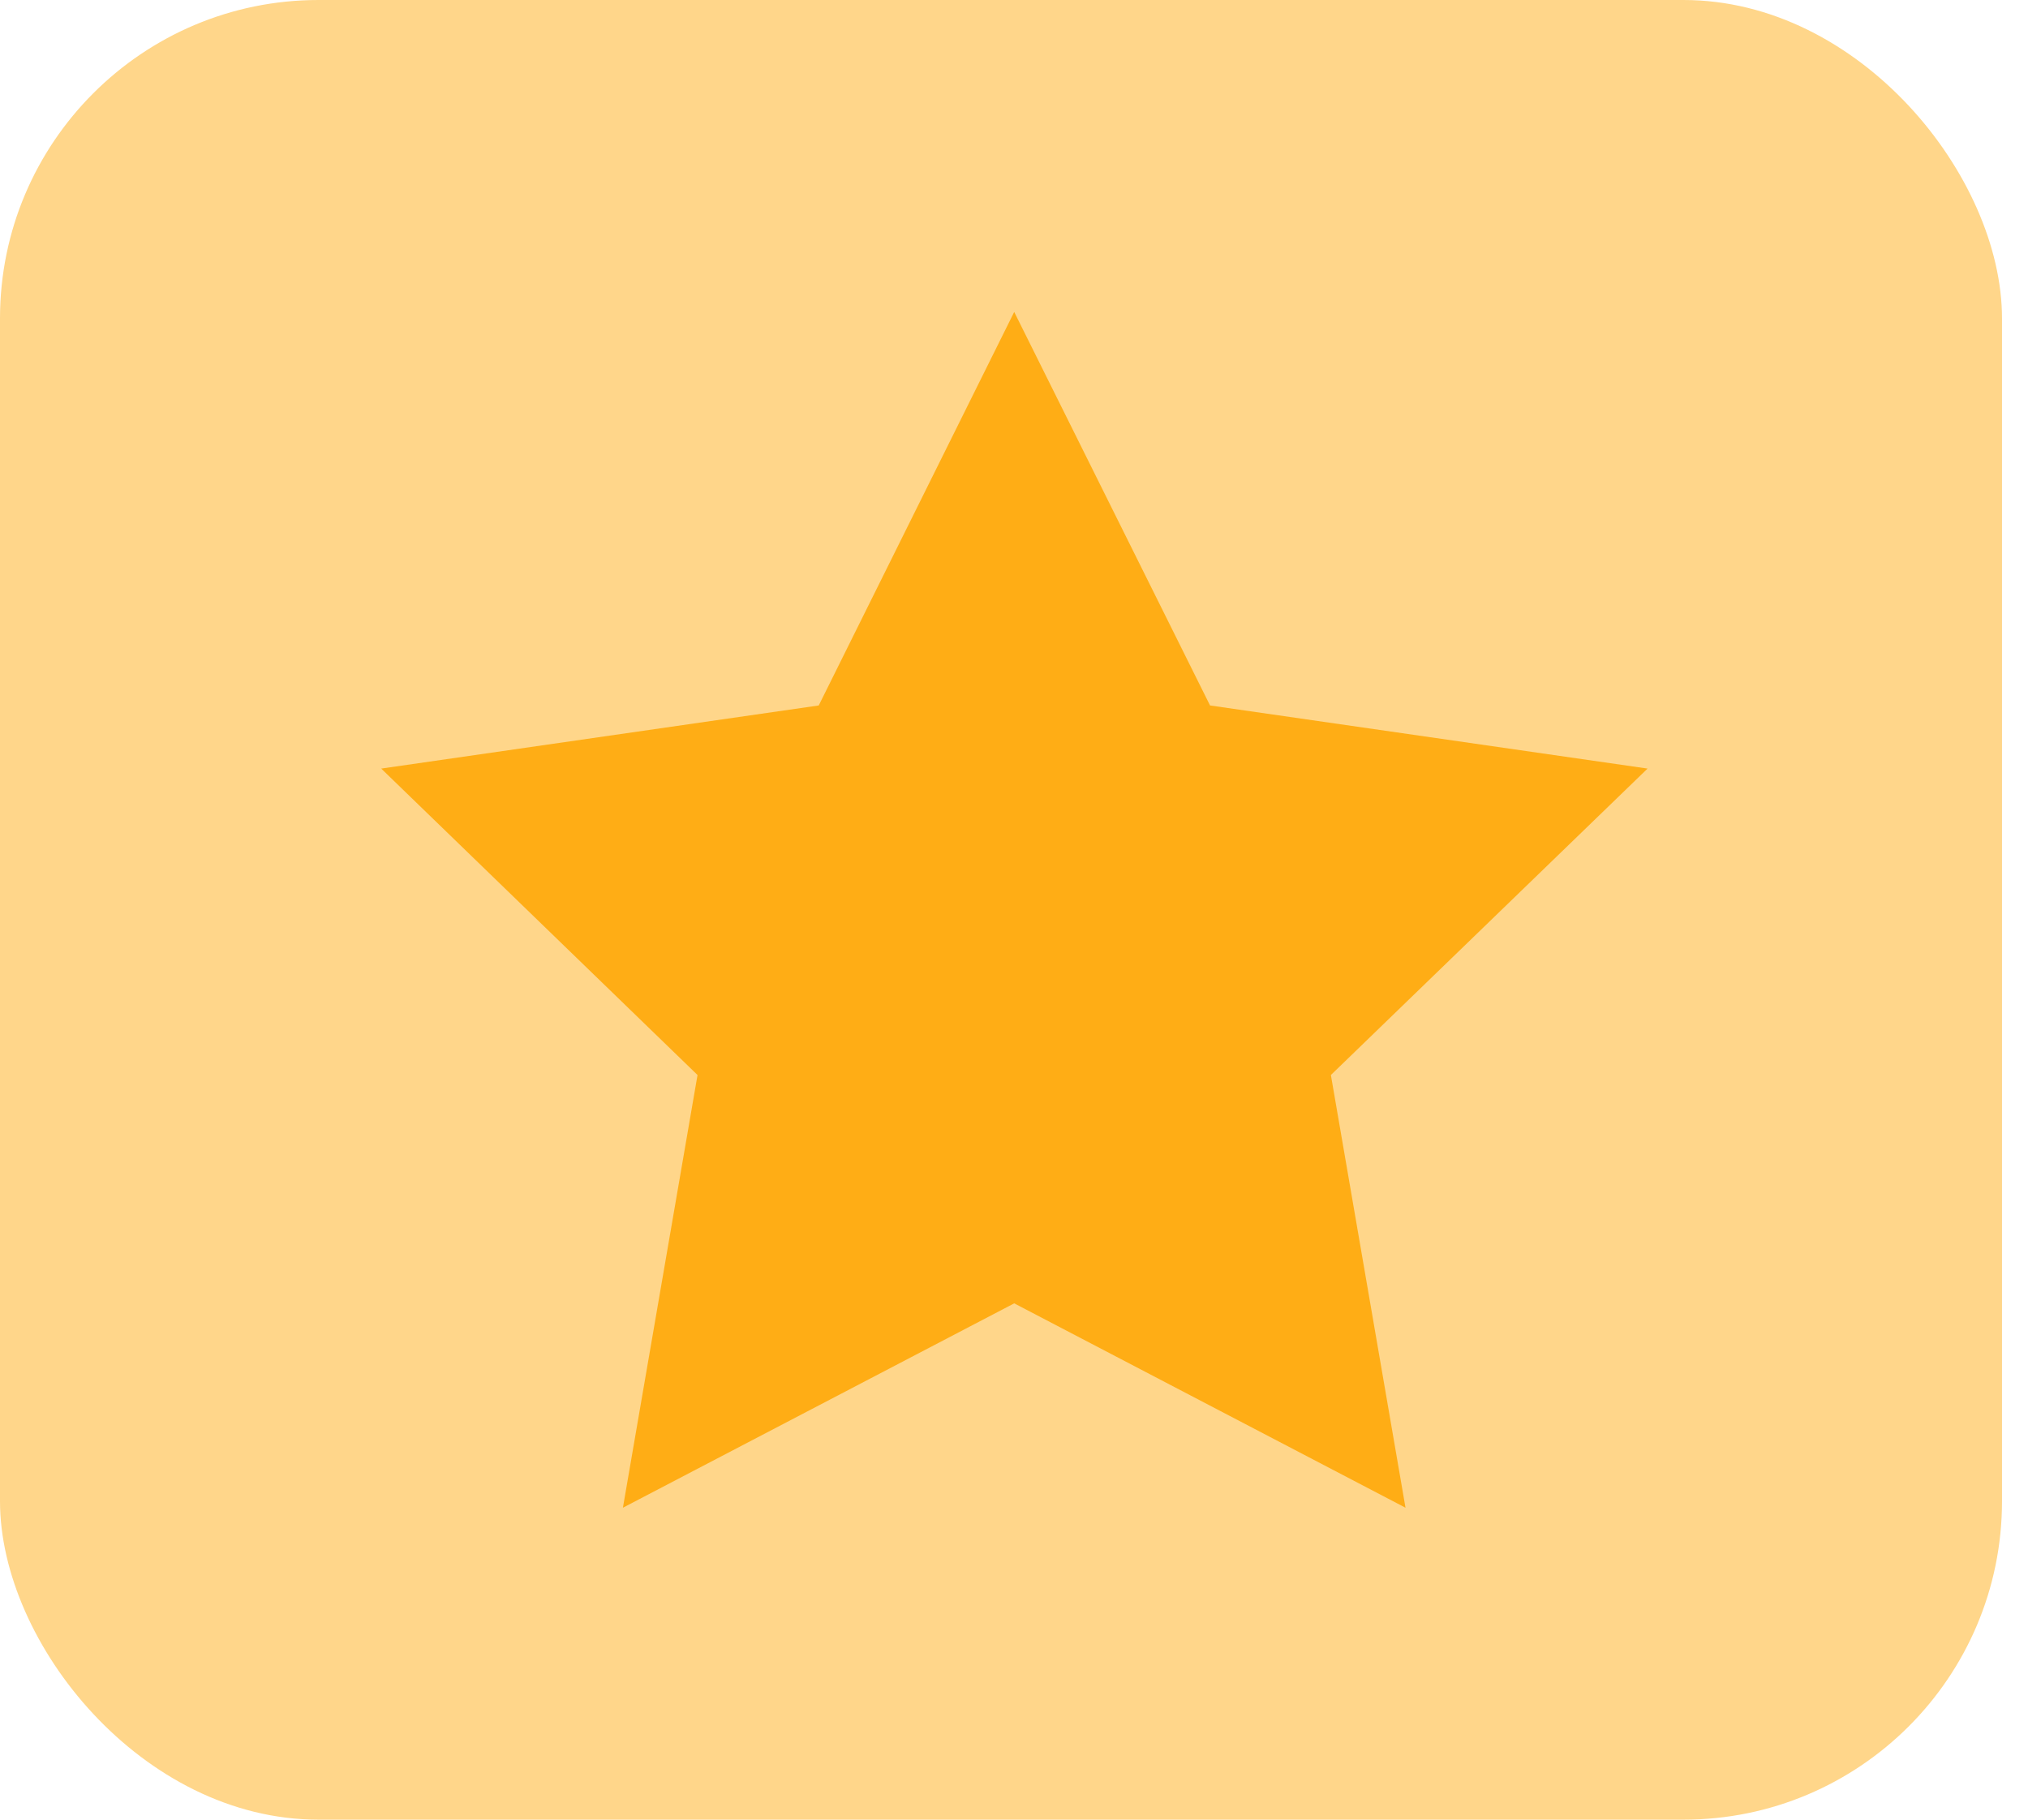
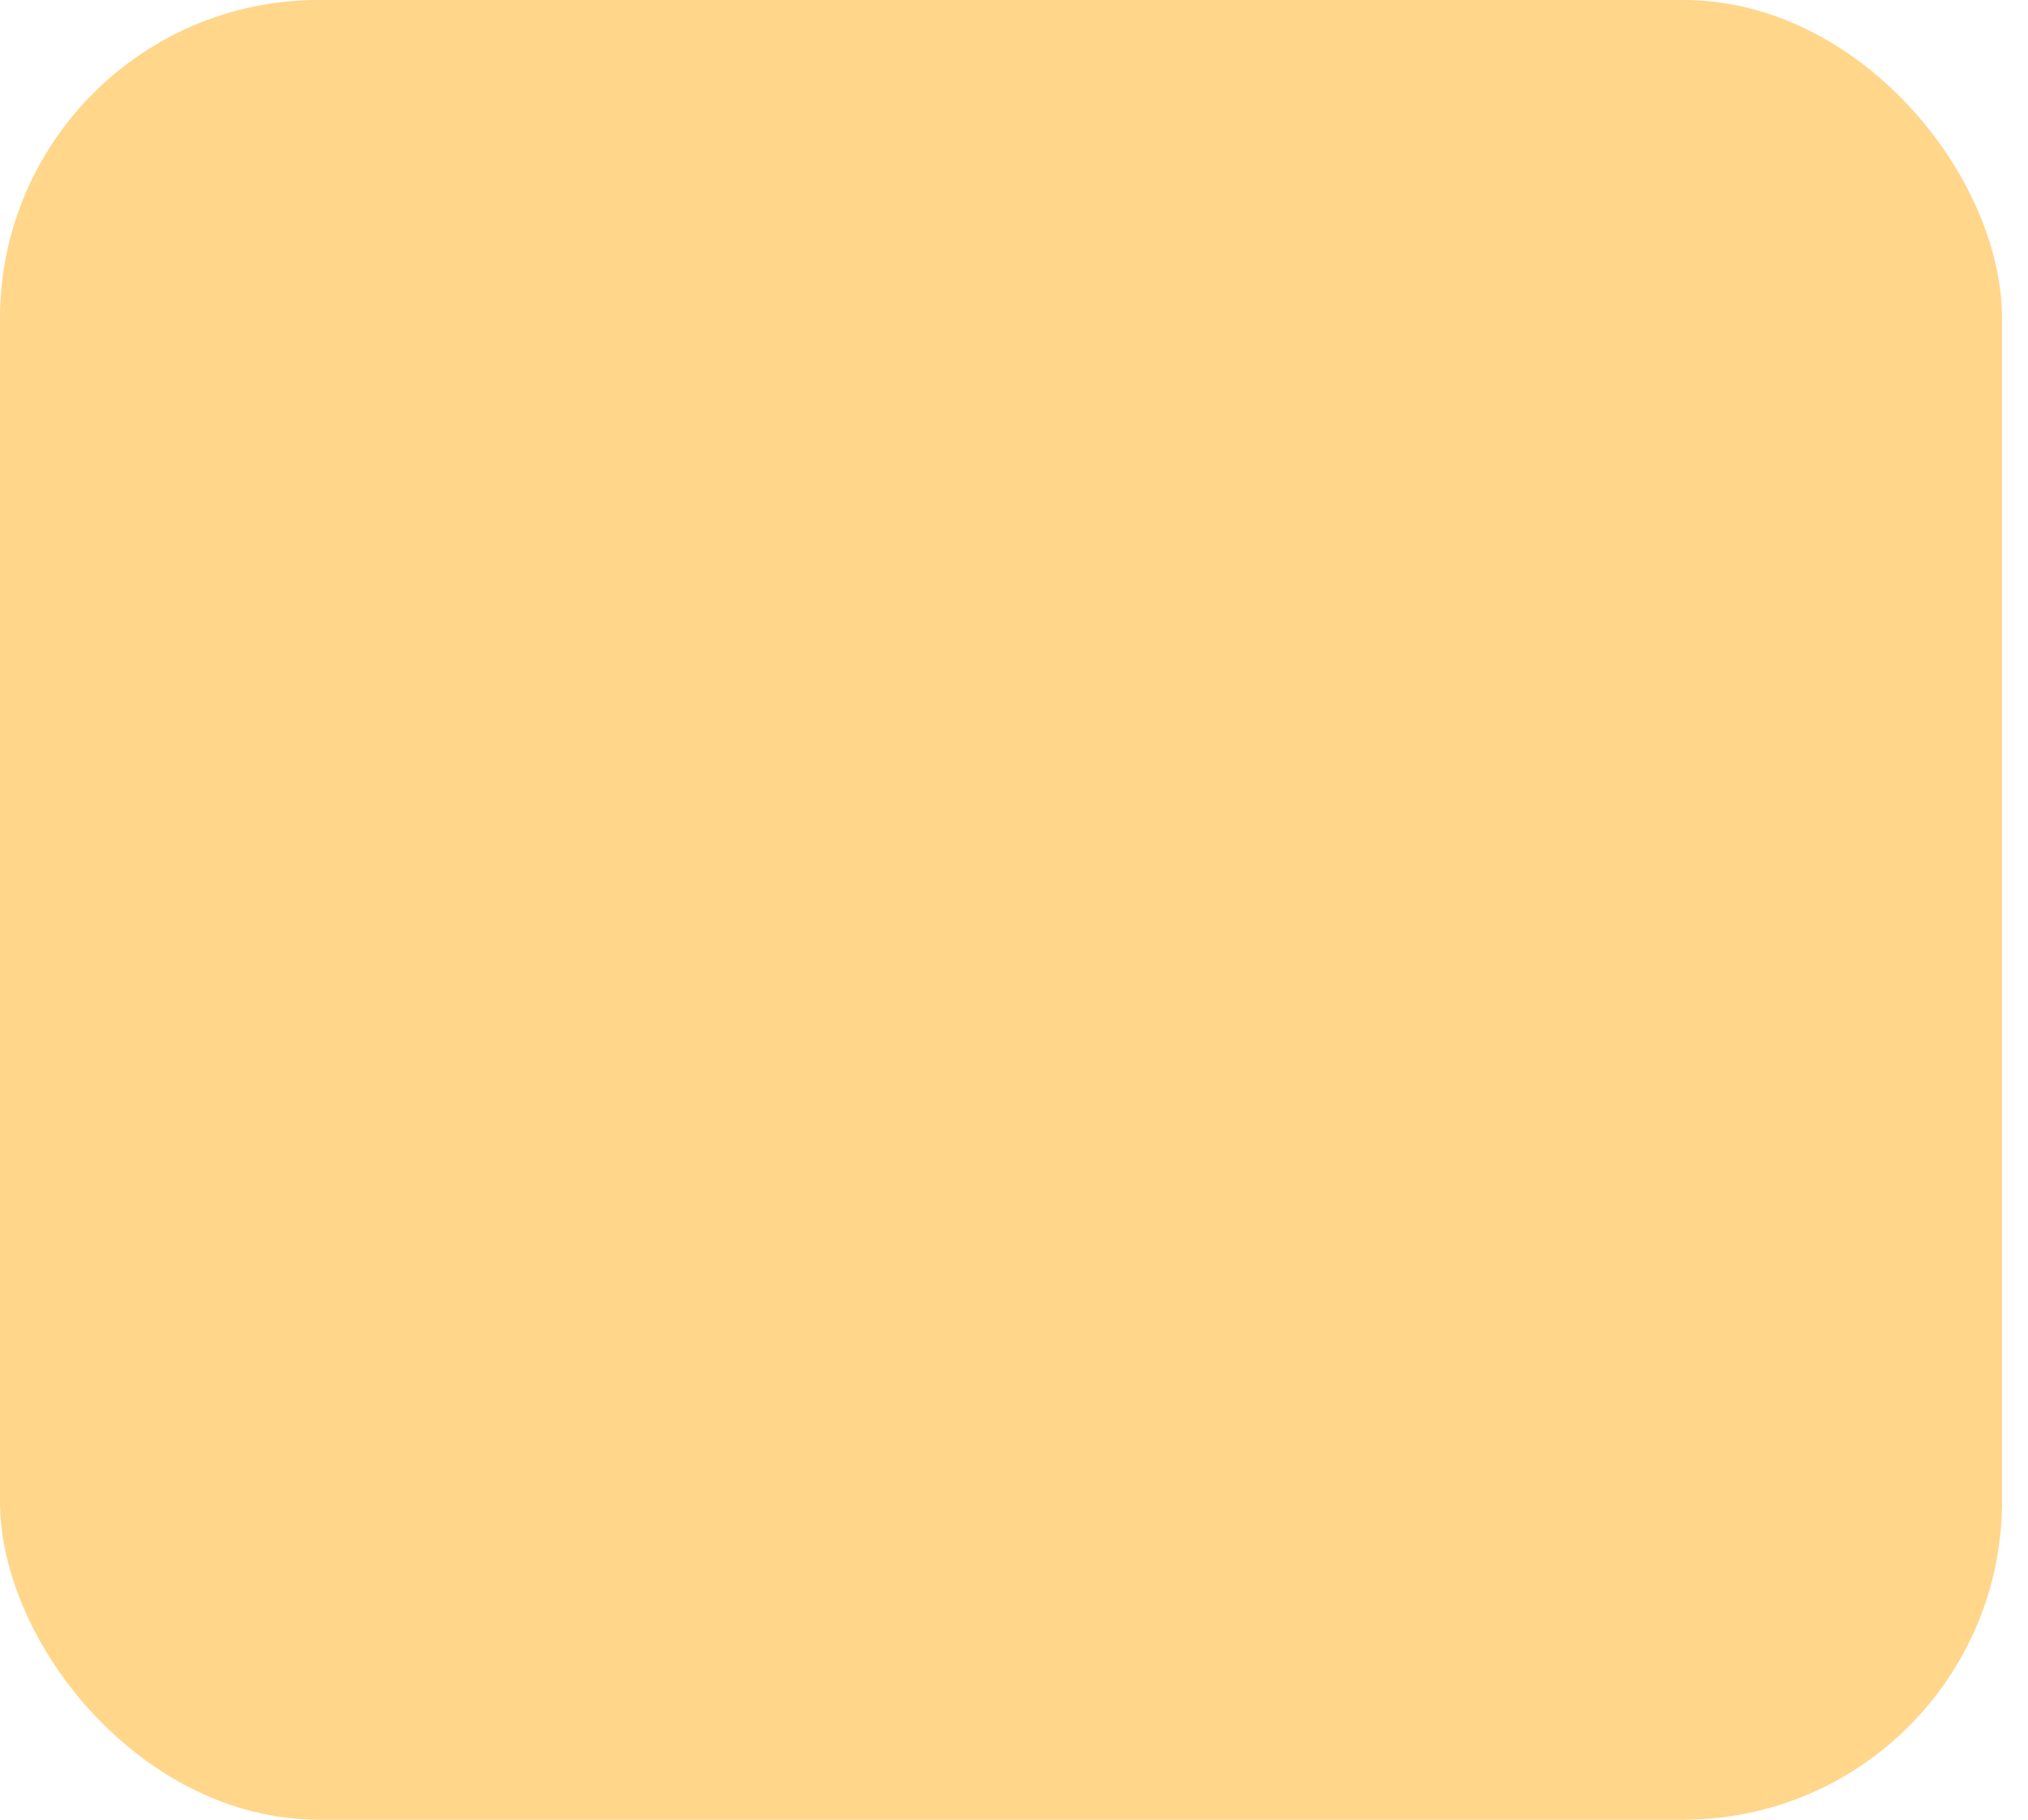
<svg xmlns="http://www.w3.org/2000/svg" width="39" height="35" viewBox="0 0 39 35" fill="none">
  <rect width="38.5" height="35" rx="6.125" fill="#FFD68A" />
-   <path d="M19.504 25.069L27.029 29L25.594 20.677L31.684 14.783L23.27 13.569L19.504 6L15.745 13.569L7.331 14.783L13.414 20.677L11.979 29L19.504 25.069Z" fill="#FFAD15" />
</svg>